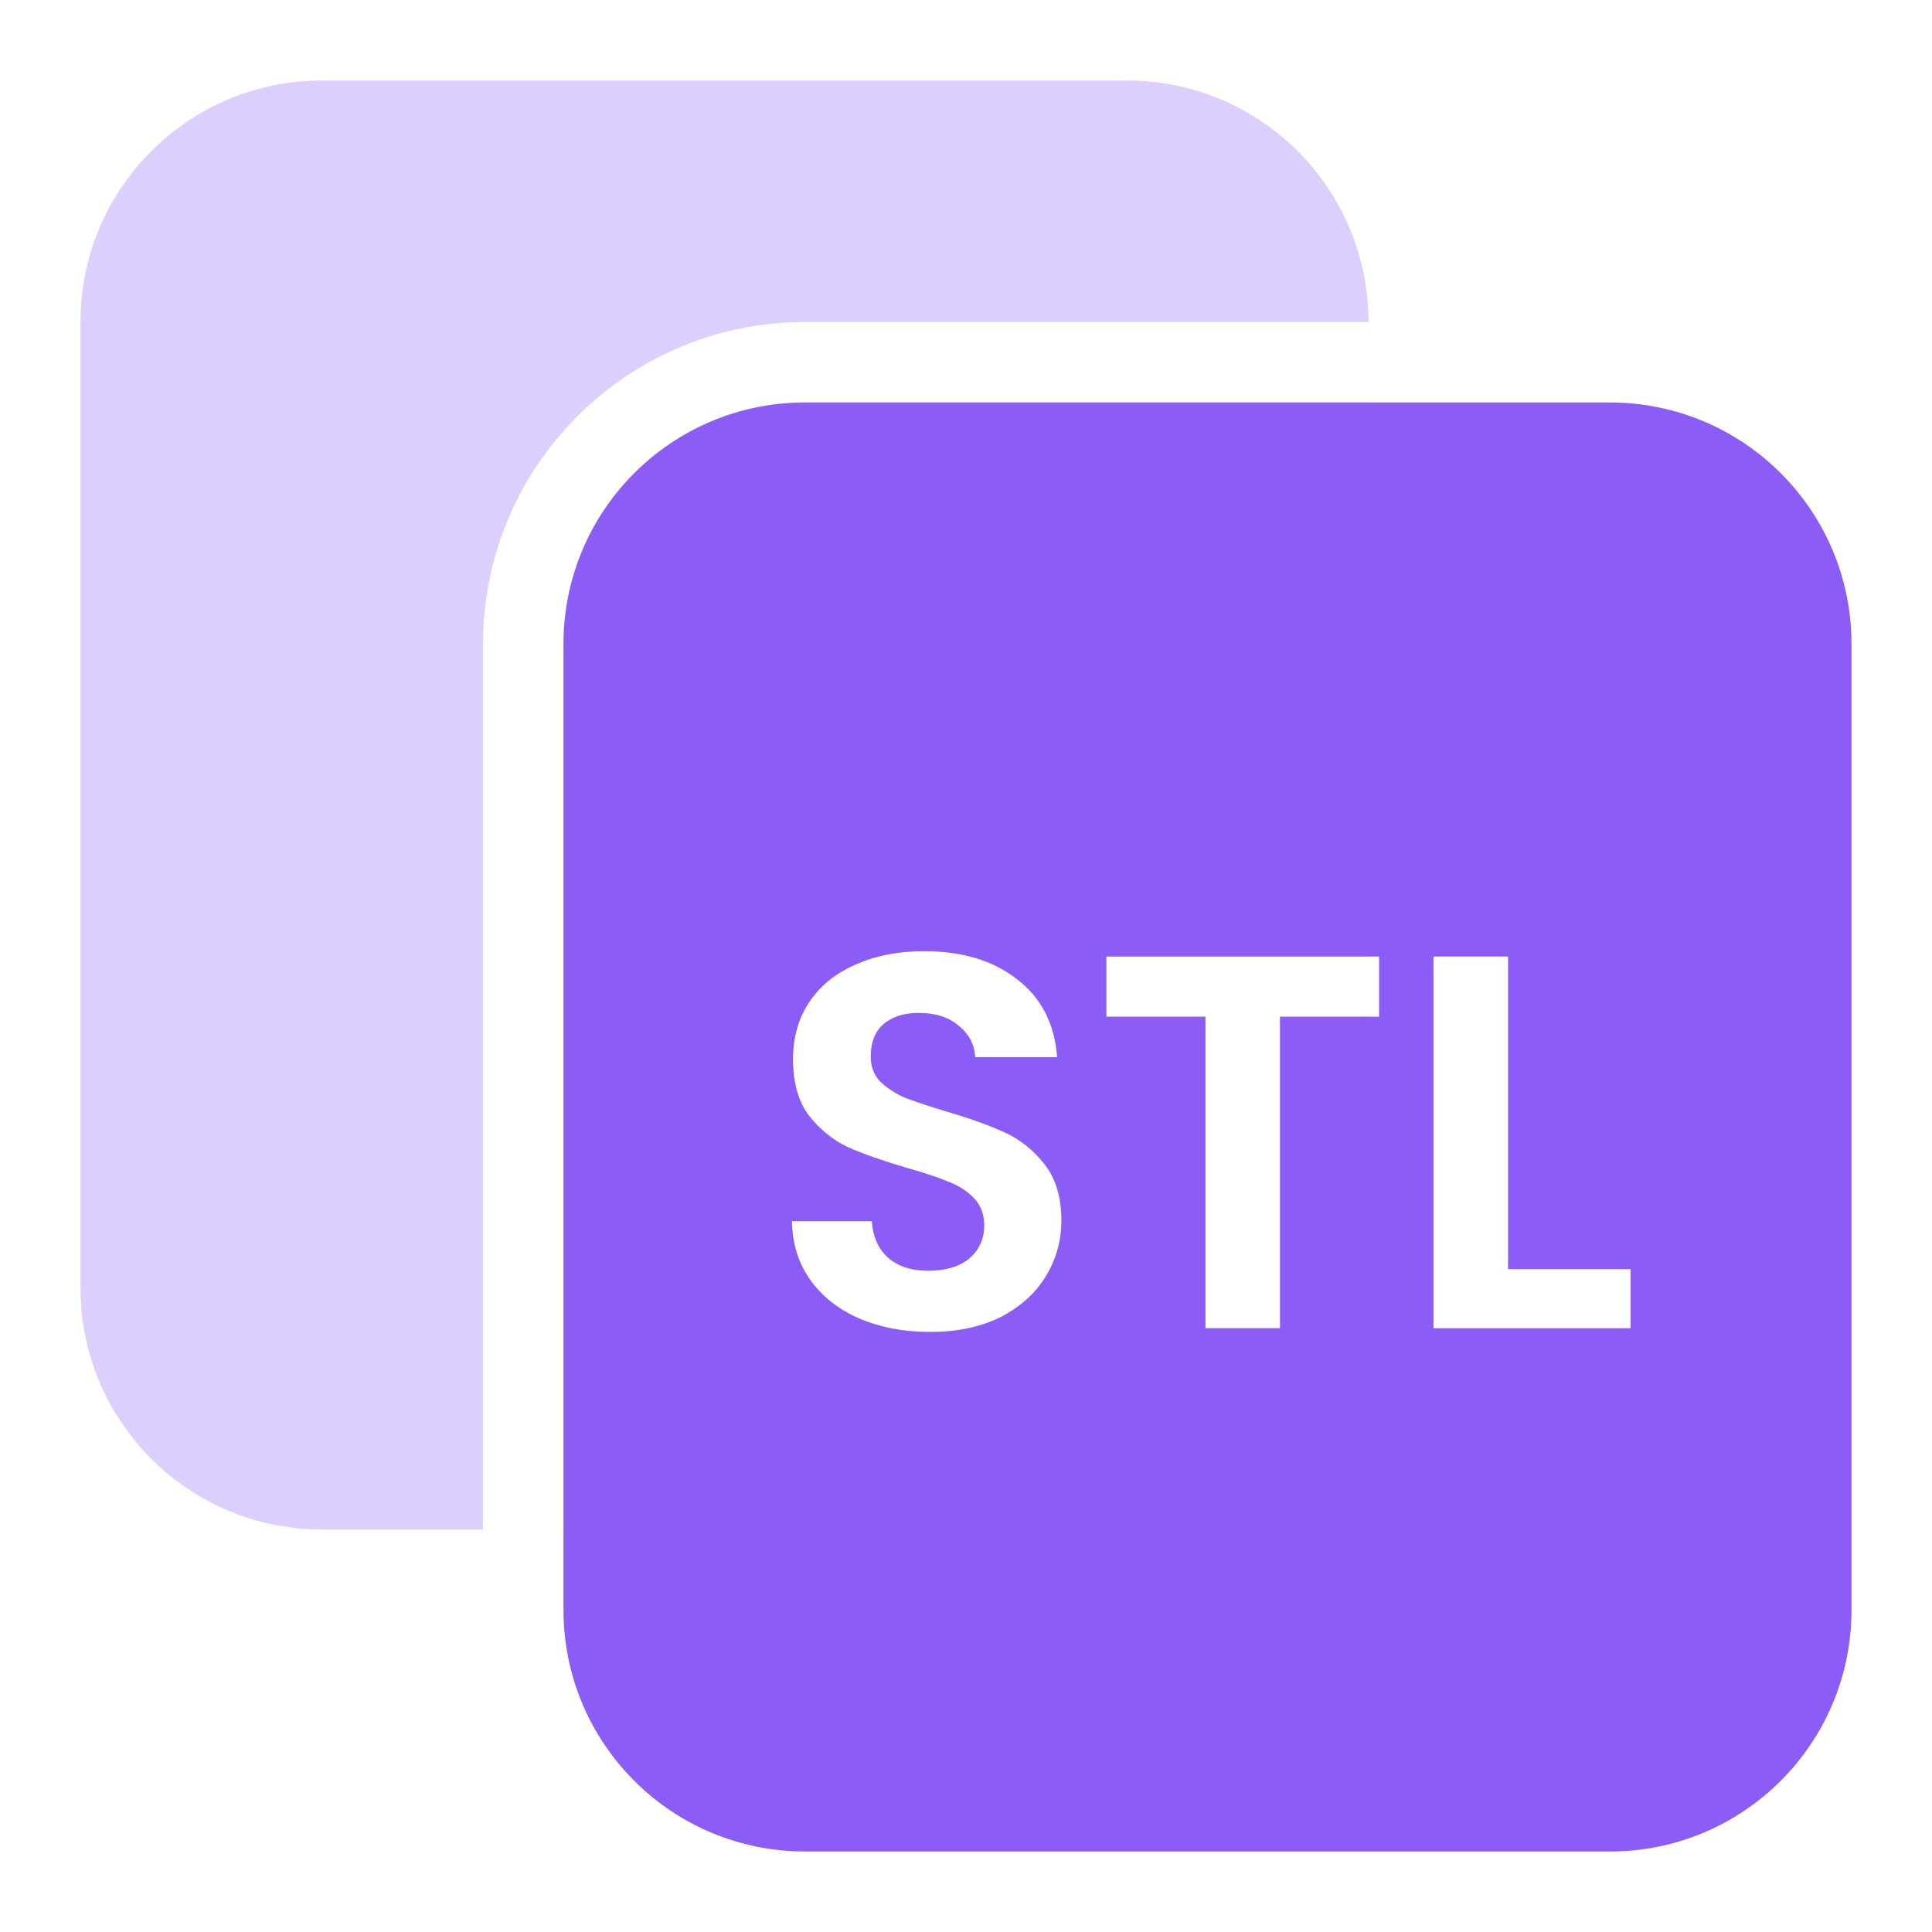
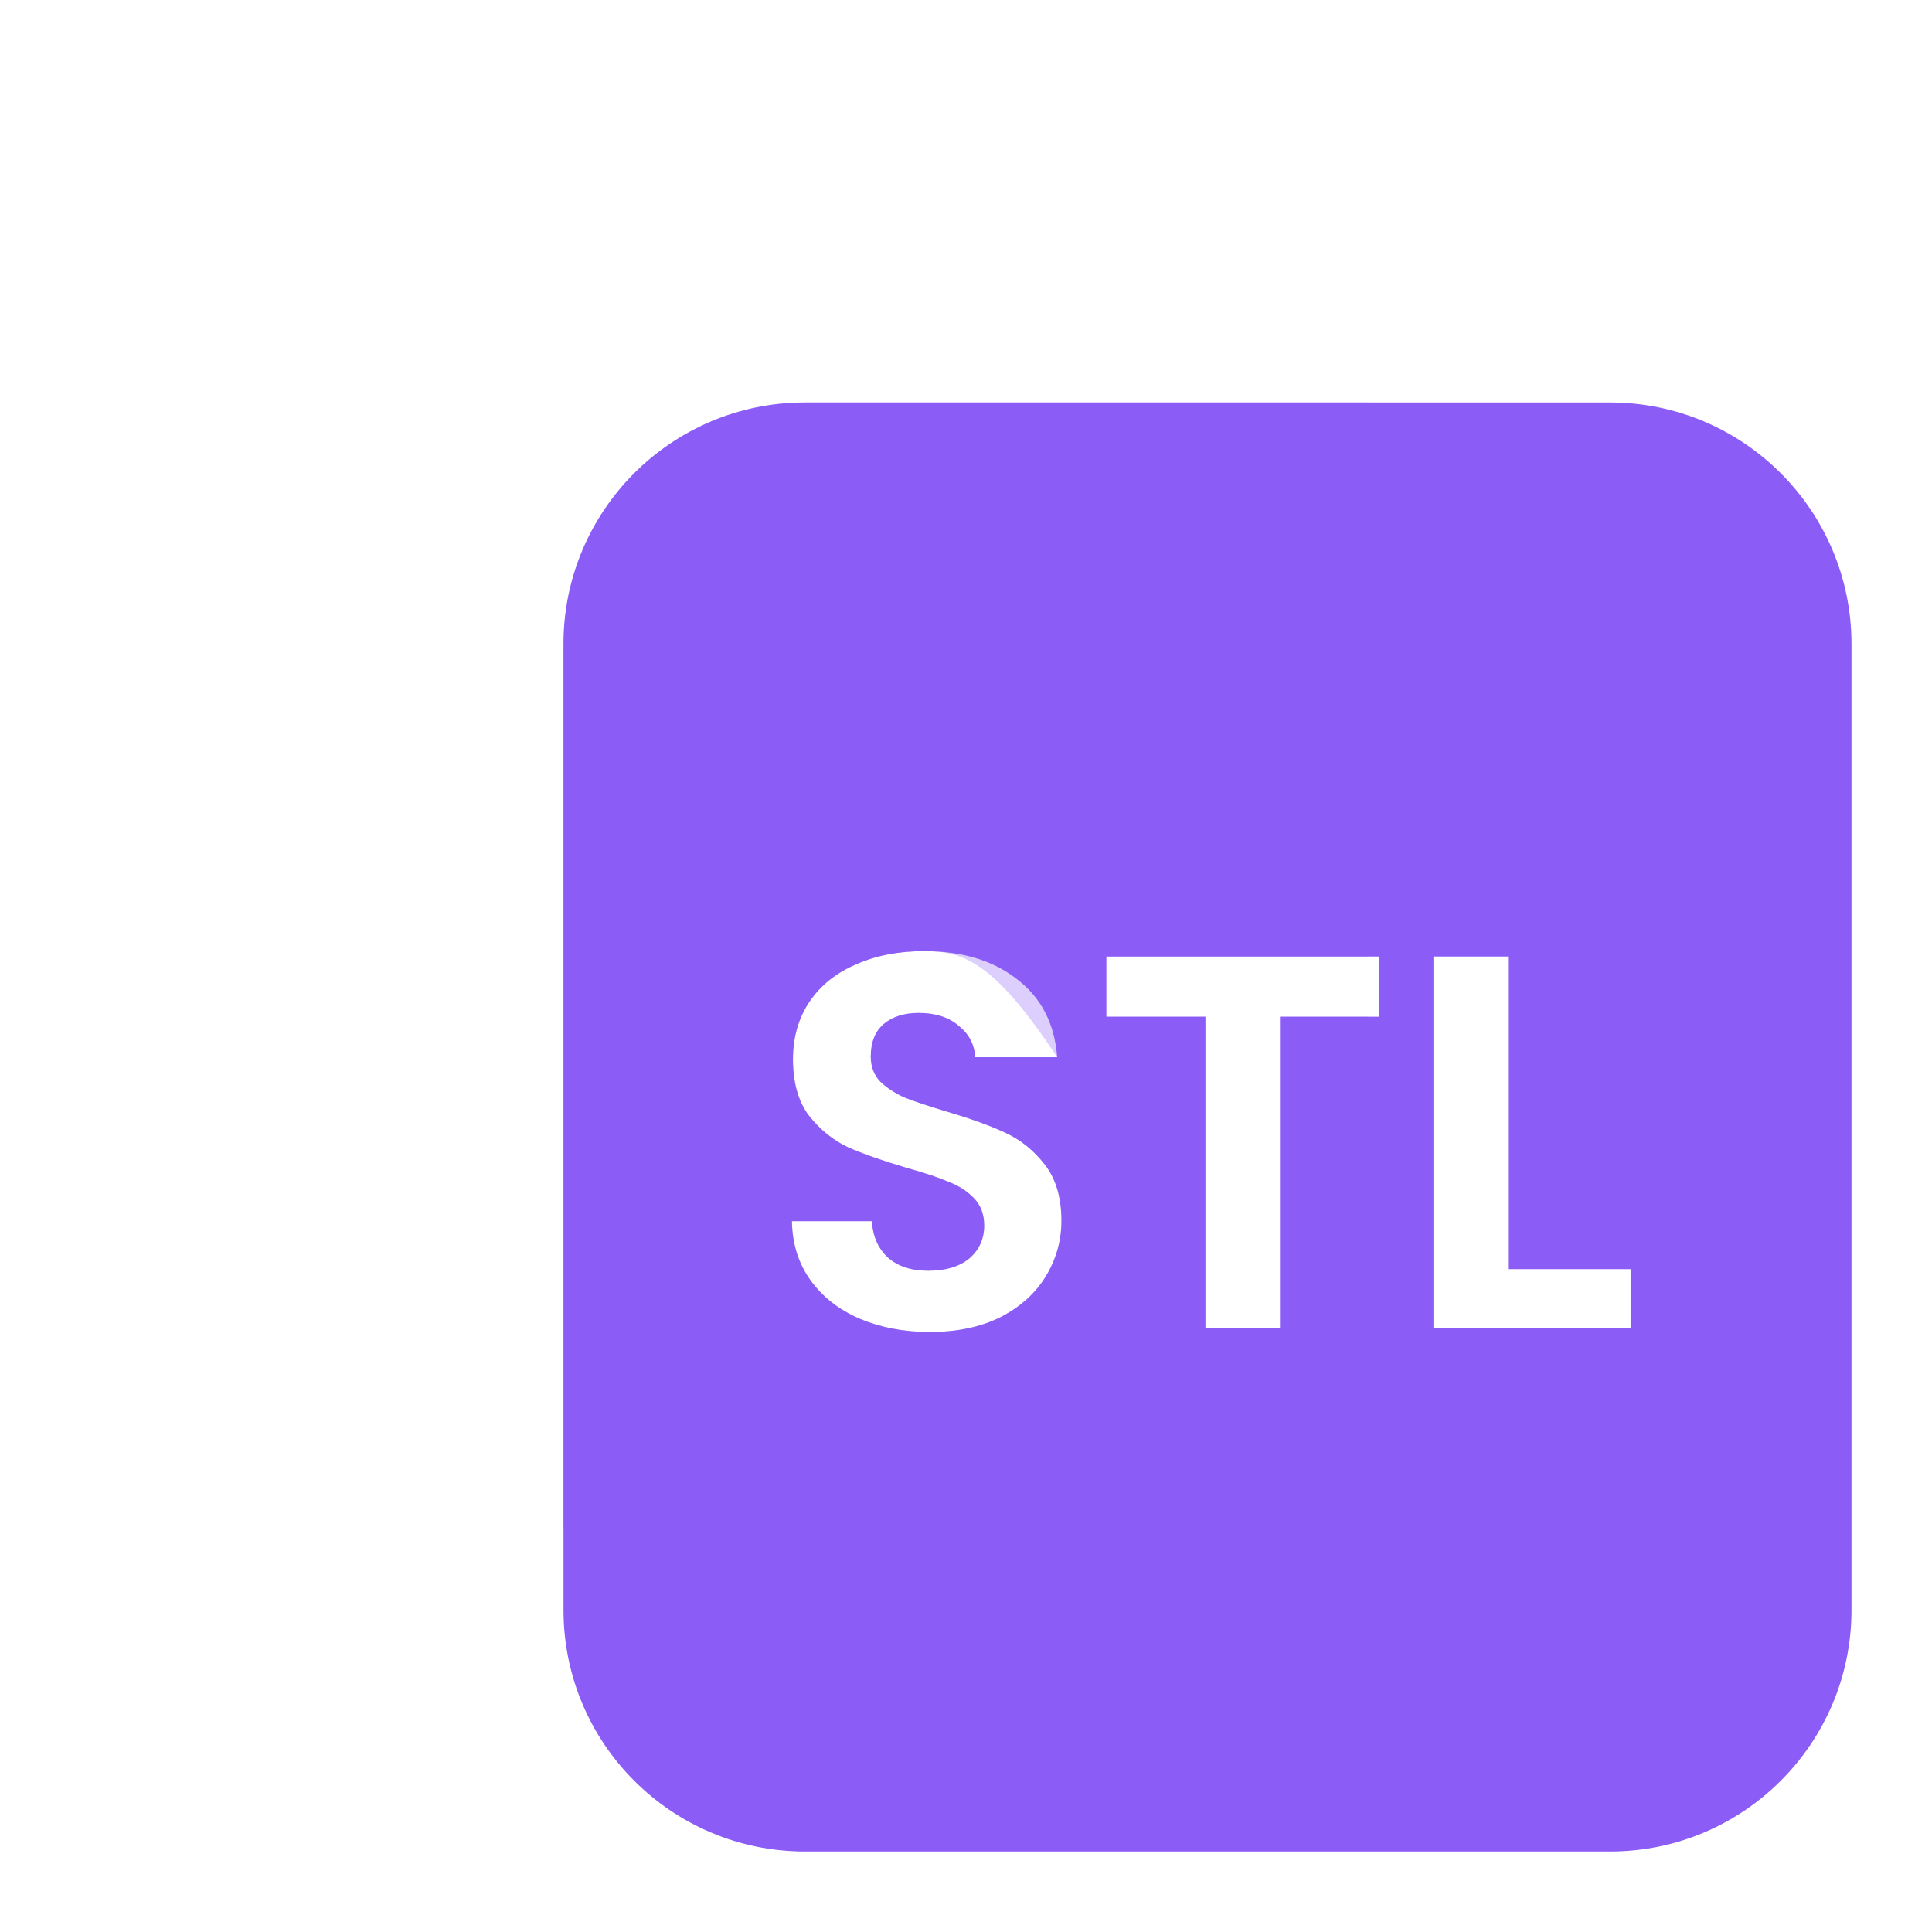
<svg xmlns="http://www.w3.org/2000/svg" width="48" height="48" viewBox="0 0 48 48" fill="none">
-   <path d="M28 2C31.314 2 34 4.686 34 8H20C15.582 8 12 11.582 12 16V38H8C4.686 38 2 35.314 2 32V8C2 4.686 4.686 2 8 2H28Z" fill="#8B5CF6" fill-opacity="0.3" />
-   <path fill-rule="evenodd" clip-rule="evenodd" d="M34 23.764H27.487V25.259H29.948V33H31.802V25.259H34V32C34 35.314 31.314 38 28 38H14V16C14 12.686 16.686 10 20 10H34V23.764ZM22.957 23.631C22.322 23.631 21.757 23.741 21.263 23.962C20.769 24.174 20.385 24.482 20.111 24.888C19.838 25.294 19.701 25.77 19.701 26.317C19.701 26.9 19.834 27.367 20.099 27.72C20.372 28.064 20.694 28.325 21.064 28.501C21.444 28.669 21.933 28.84 22.533 29.017C22.974 29.14 23.318 29.256 23.565 29.361C23.821 29.458 24.033 29.595 24.2 29.771C24.368 29.948 24.452 30.173 24.452 30.446C24.452 30.781 24.328 31.055 24.081 31.267C23.834 31.469 23.495 31.571 23.062 31.571C22.639 31.571 22.304 31.461 22.057 31.24C21.818 31.02 21.687 30.719 21.66 30.34H19.675C19.684 30.904 19.838 31.394 20.138 31.809C20.438 32.223 20.844 32.541 21.355 32.762C21.876 32.982 22.459 33.093 23.102 33.093C23.782 33.093 24.368 32.969 24.862 32.722C25.356 32.466 25.732 32.127 25.987 31.703C26.243 31.28 26.371 30.821 26.371 30.327C26.371 29.754 26.234 29.29 25.961 28.938C25.688 28.585 25.361 28.32 24.981 28.144C24.602 27.967 24.113 27.791 23.513 27.614C23.072 27.482 22.727 27.367 22.48 27.27C22.242 27.165 22.039 27.032 21.871 26.873C21.712 26.706 21.634 26.498 21.634 26.251C21.634 25.898 21.739 25.63 21.951 25.444C22.172 25.259 22.463 25.166 22.824 25.166C23.239 25.166 23.569 25.272 23.816 25.483C24.072 25.686 24.21 25.947 24.227 26.265H26.265C26.203 25.435 25.872 24.791 25.273 24.332C24.681 23.865 23.91 23.631 22.957 23.631Z" fill="#8B5CF6" fill-opacity="0.3" />
+   <path fill-rule="evenodd" clip-rule="evenodd" d="M34 23.764H27.487V25.259H29.948V33H31.802V25.259H34V32C34 35.314 31.314 38 28 38H14V16C14 12.686 16.686 10 20 10H34V23.764ZM22.957 23.631C22.322 23.631 21.757 23.741 21.263 23.962C20.769 24.174 20.385 24.482 20.111 24.888C19.838 25.294 19.701 25.77 19.701 26.317C19.701 26.9 19.834 27.367 20.099 27.72C20.372 28.064 20.694 28.325 21.064 28.501C21.444 28.669 21.933 28.84 22.533 29.017C22.974 29.14 23.318 29.256 23.565 29.361C23.821 29.458 24.033 29.595 24.2 29.771C24.368 29.948 24.452 30.173 24.452 30.446C24.452 30.781 24.328 31.055 24.081 31.267C23.834 31.469 23.495 31.571 23.062 31.571C22.639 31.571 22.304 31.461 22.057 31.24C21.818 31.02 21.687 30.719 21.66 30.34H19.675C19.684 30.904 19.838 31.394 20.138 31.809C20.438 32.223 20.844 32.541 21.355 32.762C21.876 32.982 22.459 33.093 23.102 33.093C23.782 33.093 24.368 32.969 24.862 32.722C25.356 32.466 25.732 32.127 25.987 31.703C26.243 31.28 26.371 30.821 26.371 30.327C26.371 29.754 26.234 29.29 25.961 28.938C25.688 28.585 25.361 28.32 24.981 28.144C24.602 27.967 24.113 27.791 23.513 27.614C23.072 27.482 22.727 27.367 22.48 27.27C22.242 27.165 22.039 27.032 21.871 26.873C21.712 26.706 21.634 26.498 21.634 26.251C21.634 25.898 21.739 25.63 21.951 25.444C22.172 25.259 22.463 25.166 22.824 25.166C23.239 25.166 23.569 25.272 23.816 25.483C24.072 25.686 24.21 25.947 24.227 26.265H26.265C24.681 23.865 23.91 23.631 22.957 23.631Z" fill="#8B5CF6" fill-opacity="0.3" />
  <path fill-rule="evenodd" clip-rule="evenodd" d="M40 10C43.314 10 46 12.686 46 16V40C46 43.314 43.314 46 40 46H20C16.686 46 14 43.314 14 40V16C14 12.686 16.686 10 20 10H40ZM22.957 23.631C22.322 23.631 21.757 23.741 21.263 23.962C20.769 24.174 20.385 24.482 20.111 24.888C19.838 25.294 19.701 25.77 19.701 26.317C19.701 26.9 19.834 27.367 20.099 27.72C20.372 28.064 20.694 28.325 21.064 28.501C21.444 28.669 21.933 28.84 22.533 29.017C22.974 29.14 23.318 29.256 23.565 29.361C23.821 29.458 24.033 29.595 24.2 29.771C24.368 29.948 24.452 30.173 24.452 30.446C24.452 30.781 24.328 31.055 24.081 31.267C23.834 31.469 23.495 31.571 23.062 31.571C22.639 31.571 22.304 31.461 22.057 31.24C21.818 31.02 21.687 30.719 21.66 30.34H19.675C19.684 30.904 19.838 31.394 20.138 31.809C20.438 32.223 20.844 32.541 21.355 32.762C21.876 32.982 22.459 33.093 23.102 33.093C23.782 33.093 24.368 32.969 24.862 32.722C25.356 32.466 25.732 32.127 25.987 31.703C26.243 31.28 26.371 30.821 26.371 30.327C26.371 29.754 26.234 29.29 25.961 28.938C25.688 28.585 25.361 28.32 24.981 28.144C24.602 27.967 24.113 27.791 23.513 27.614C23.072 27.482 22.727 27.367 22.48 27.27C22.242 27.165 22.039 27.032 21.871 26.873C21.712 26.706 21.634 26.498 21.634 26.251C21.634 25.898 21.739 25.63 21.951 25.444C22.172 25.259 22.463 25.166 22.824 25.166C23.239 25.166 23.569 25.272 23.816 25.483C24.072 25.686 24.21 25.947 24.227 26.265H26.265C26.203 25.435 25.872 24.791 25.273 24.332C24.681 23.865 23.91 23.631 22.957 23.631ZM27.487 25.259H29.948V33H31.802V25.259H34.263V23.764H27.487V25.259ZM35.614 33H40.511V31.531H37.467V23.764H35.614V33Z" fill="#8B5CF6" />
</svg>